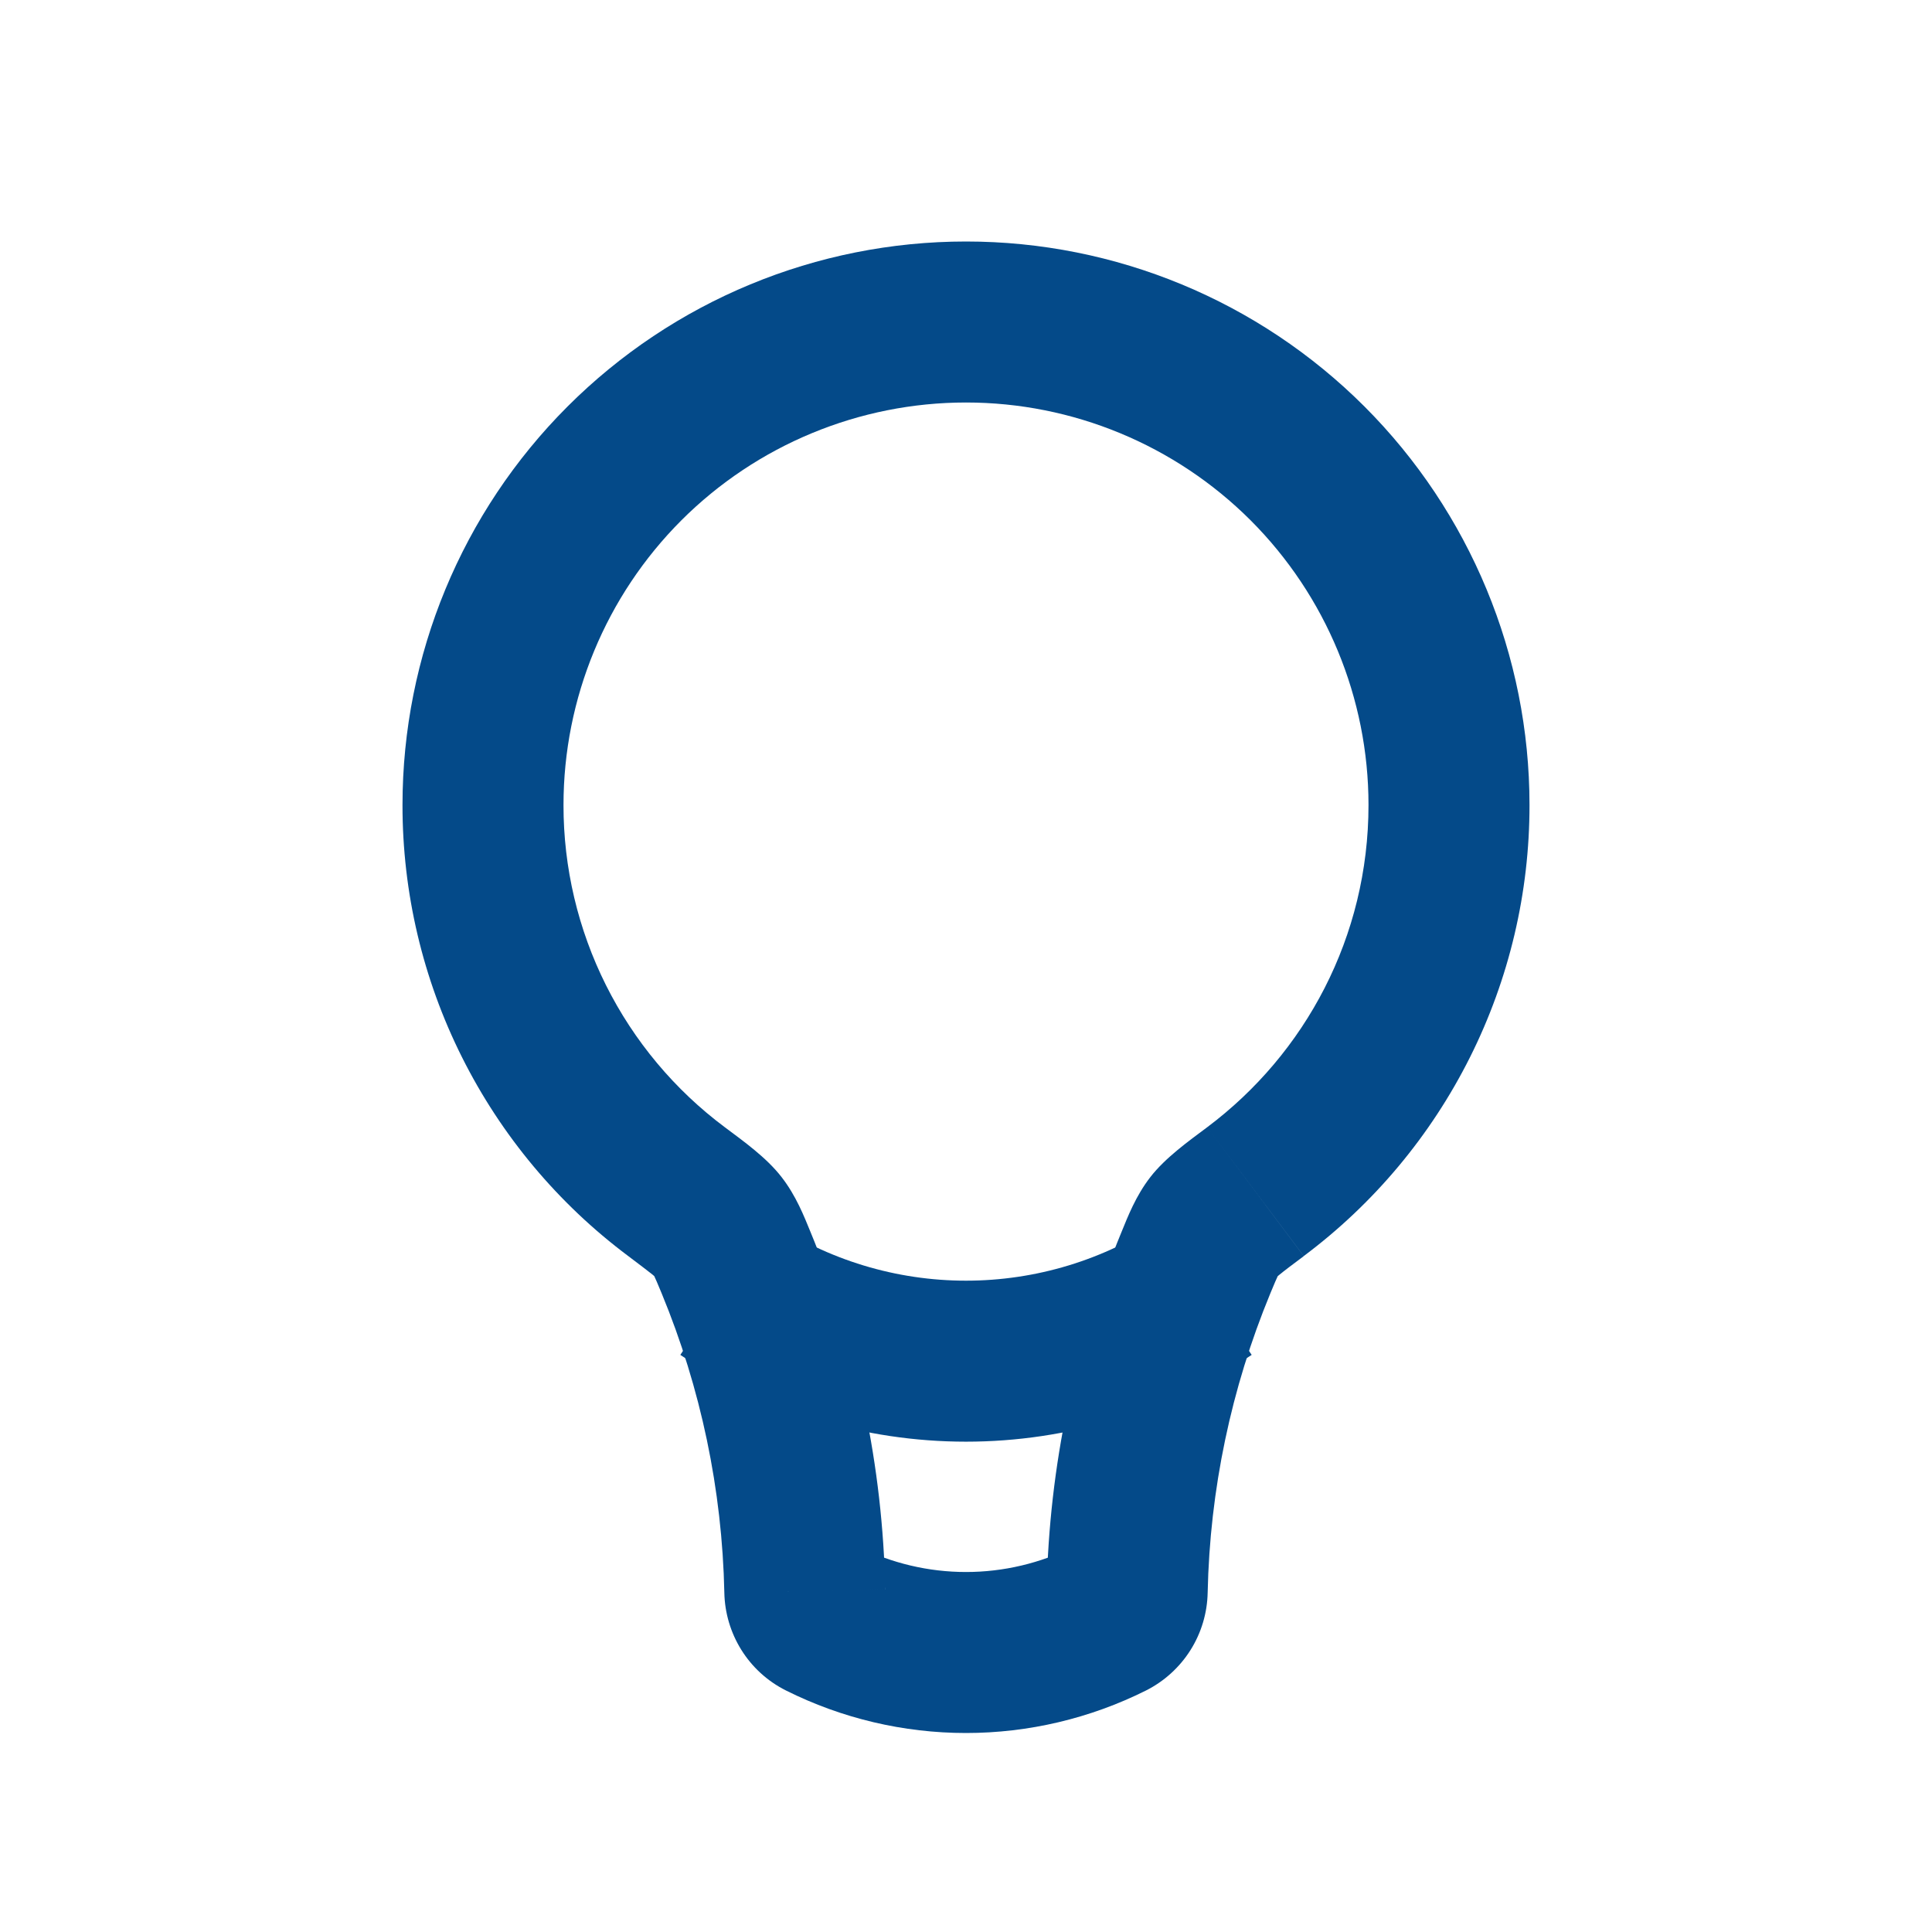
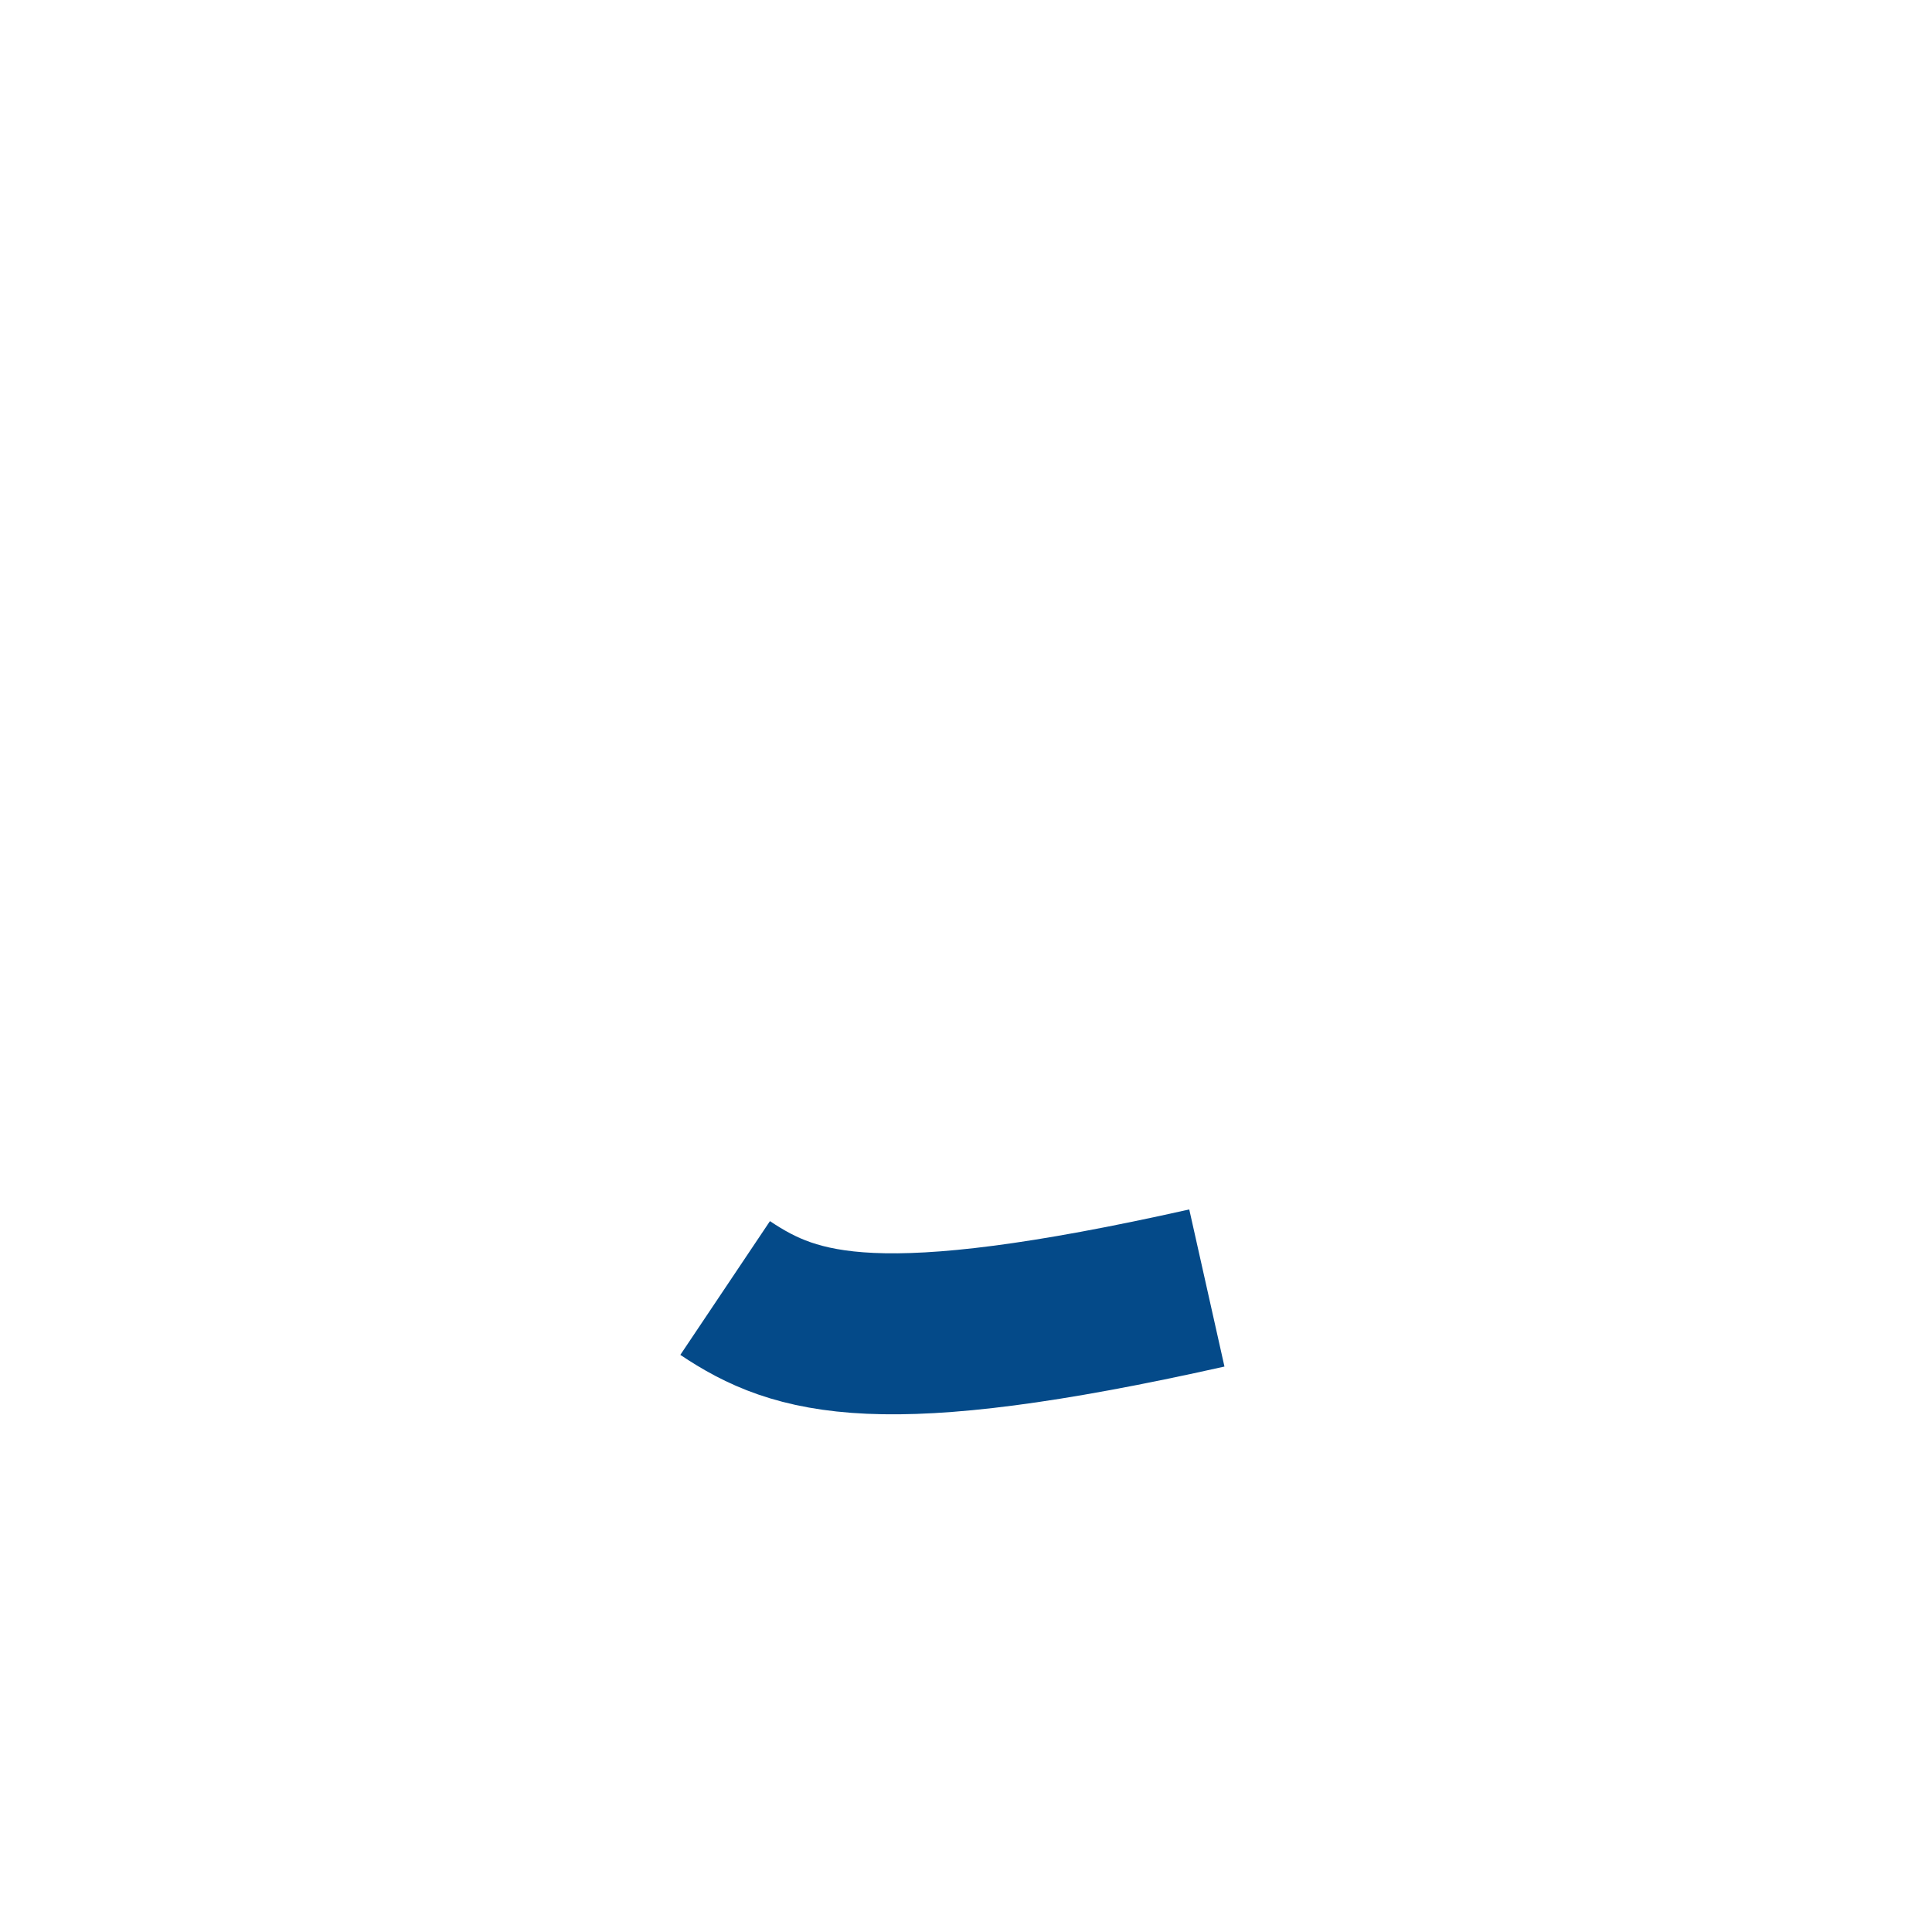
<svg xmlns="http://www.w3.org/2000/svg" width="24" height="24" viewBox="0 0 24 24" fill="none">
-   <path d="M17 10C17 11.637 16.215 13.09 14.996 14.003L16.196 15.603C17.067 14.952 17.774 14.106 18.261 13.133C18.748 12.161 19.001 11.088 19 10H17ZM12 5C13.326 5 14.598 5.527 15.536 6.464C16.473 7.402 17 8.674 17 10H19C19 8.143 18.262 6.363 16.95 5.05C15.637 3.737 13.857 3 12 3V5ZM7 10C7 8.674 7.527 7.402 8.464 6.464C9.402 5.527 10.674 5 12 5V3C10.143 3 8.363 3.737 7.05 5.05C5.737 6.363 5 8.143 5 10H7ZM9.004 14.003C8.381 13.538 7.876 12.934 7.528 12.239C7.18 11.544 6.999 10.777 7 10H5C4.999 11.088 5.252 12.161 5.739 13.133C6.226 14.106 6.933 14.952 7.804 15.603L9.004 14.003ZM10.997 19.743C10.965 18.218 10.65 16.713 10.068 15.303L8.22 16.068C8.706 17.245 8.971 18.505 8.998 19.785L10.997 19.743ZM13.342 19.211C12.925 19.419 12.466 19.528 12 19.528C11.534 19.528 11.075 19.419 10.658 19.211L9.764 21C10.458 21.347 11.224 21.528 12 21.528C12.776 21.528 13.542 21.347 14.236 21L13.342 19.211ZM13.932 15.304C13.35 16.713 13.034 18.218 13.002 19.743L15.002 19.785C15.029 18.505 15.294 17.245 15.78 16.068L13.932 15.304ZM14.236 21C14.462 20.886 14.653 20.713 14.788 20.499C14.923 20.285 14.997 20.038 15.002 19.785L13.002 19.743C13.005 19.632 13.038 19.523 13.098 19.43C13.158 19.336 13.242 19.26 13.342 19.211L14.236 21ZM8.998 19.785C9.008 20.289 9.292 20.764 9.764 21L10.658 19.211C10.758 19.26 10.842 19.336 10.902 19.43C10.962 19.523 10.995 19.632 10.998 19.743L8.998 19.785ZM7.804 15.603C7.954 15.717 8.043 15.783 8.105 15.833C8.168 15.885 8.156 15.883 8.128 15.847L9.708 14.621C9.521 14.379 9.231 14.173 9.004 14.003L7.804 15.603ZM10.068 15.303C9.99 15.114 9.891 14.856 9.708 14.621L8.128 15.847C8.115 15.829 8.112 15.82 8.125 15.847L8.16 15.925L8.22 16.068L10.068 15.303ZM14.996 14.003C14.769 14.173 14.478 14.38 14.291 14.621L15.872 15.847C15.845 15.882 15.832 15.885 15.895 15.834C15.957 15.783 16.045 15.717 16.196 15.604L14.996 14.003ZM15.78 16.068L15.84 15.925L15.875 15.847C15.888 15.82 15.885 15.829 15.872 15.847L14.291 14.621C14.108 14.857 14.01 15.114 13.932 15.304L15.78 16.068Z" fill="#044A89" />
-   <path d="M14.992 16C14.107 16.593 13.065 16.909 12 16.909C10.935 16.909 9.893 16.593 9.008 16" stroke="#044A89" stroke-width="2" />
+   <path d="M14.992 16C10.935 16.909 9.893 16.593 9.008 16" stroke="#044A89" stroke-width="2" />
</svg>